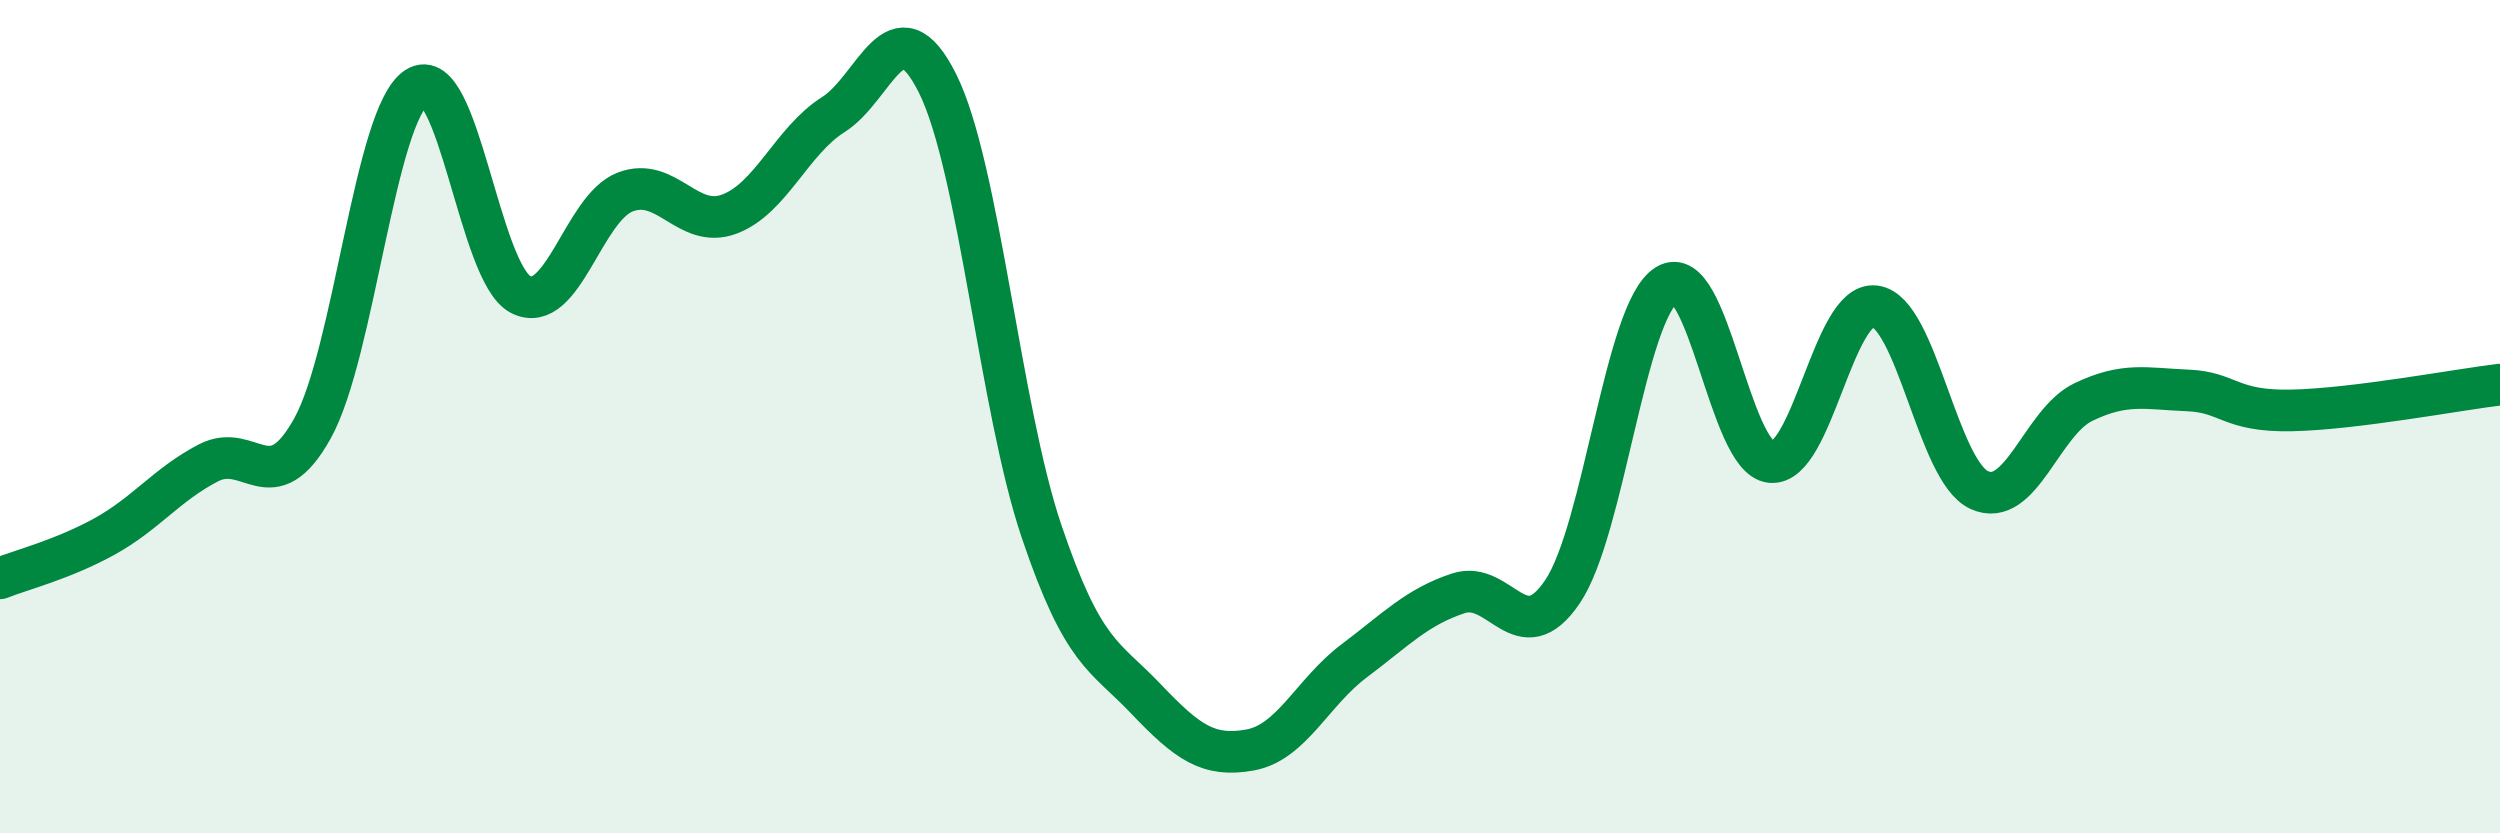
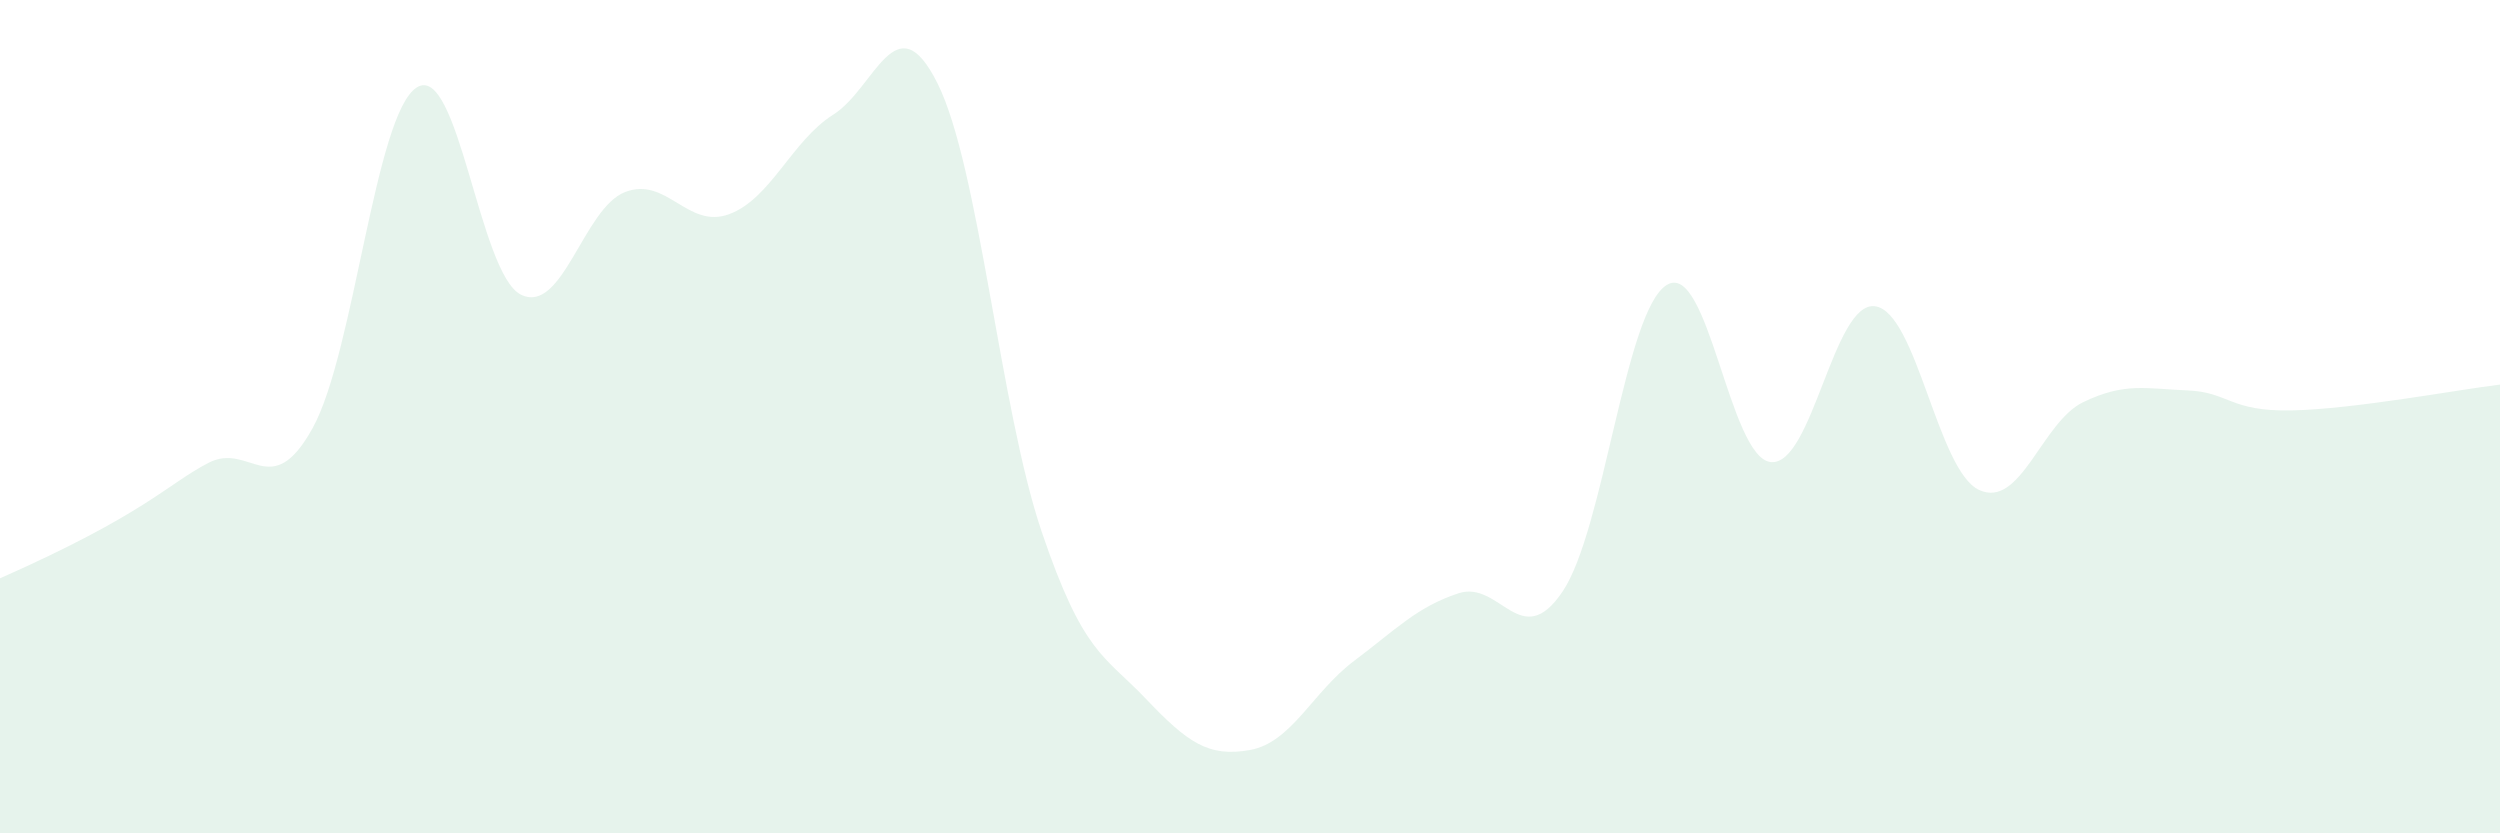
<svg xmlns="http://www.w3.org/2000/svg" width="60" height="20" viewBox="0 0 60 20">
-   <path d="M 0,13.88 C 0.5,13.68 1.5,13.43 2.5,12.88 C 3.5,12.33 4,11.63 5,11.11 C 6,10.59 6.5,12.08 7.5,10.28 C 8.5,8.48 9,2.74 10,2.1 C 11,1.46 11.5,6.57 12.5,7.07 C 13.5,7.57 14,5 15,4.61 C 16,4.22 16.5,5.51 17.5,5.14 C 18.5,4.77 19,3.38 20,2.75 C 21,2.12 21.5,0 22.5,2 C 23.5,4 24,9.81 25,12.76 C 26,15.71 26.5,15.72 27.5,16.77 C 28.5,17.82 29,18.18 30,18 C 31,17.82 31.5,16.61 32.5,15.86 C 33.5,15.11 34,14.57 35,14.24 C 36,13.91 36.5,15.68 37.5,14.2 C 38.5,12.72 39,7.46 40,6.84 C 41,6.22 41.5,10.99 42.5,11.09 C 43.5,11.19 44,7.22 45,7.35 C 46,7.48 46.5,11.3 47.5,11.76 C 48.5,12.22 49,10.13 50,9.65 C 51,9.17 51.5,9.33 52.5,9.37 C 53.5,9.41 53.5,9.88 55,9.85 C 56.5,9.82 59,9.35 60,9.23L60 20L0 20Z" fill="#008740" opacity="0.1" stroke-linecap="round" stroke-linejoin="round" />
-   <path d="M 0,13.88 C 0.5,13.68 1.5,13.43 2.5,12.88 C 3.5,12.33 4,11.63 5,11.11 C 6,10.59 6.5,12.08 7.5,10.28 C 8.5,8.48 9,2.74 10,2.1 C 11,1.46 11.5,6.57 12.5,7.07 C 13.5,7.57 14,5 15,4.61 C 16,4.22 16.5,5.51 17.5,5.14 C 18.5,4.77 19,3.38 20,2.75 C 21,2.12 21.5,0 22.5,2 C 23.5,4 24,9.81 25,12.76 C 26,15.71 26.5,15.72 27.5,16.77 C 28.5,17.82 29,18.18 30,18 C 31,17.82 31.5,16.61 32.5,15.86 C 33.5,15.11 34,14.57 35,14.24 C 36,13.91 36.5,15.68 37.5,14.2 C 38.5,12.72 39,7.46 40,6.84 C 41,6.22 41.5,10.99 42.5,11.09 C 43.5,11.19 44,7.22 45,7.35 C 46,7.48 46.5,11.3 47.5,11.76 C 48.5,12.22 49,10.13 50,9.65 C 51,9.17 51.5,9.33 52.5,9.37 C 53.5,9.41 53.5,9.88 55,9.85 C 56.5,9.82 59,9.35 60,9.23" stroke="#008740" stroke-width="1" fill="none" stroke-linecap="round" stroke-linejoin="round" />
+   <path d="M 0,13.88 C 3.5,12.33 4,11.63 5,11.11 C 6,10.59 6.5,12.08 7.5,10.28 C 8.5,8.48 9,2.74 10,2.1 C 11,1.46 11.5,6.57 12.5,7.07 C 13.5,7.57 14,5 15,4.61 C 16,4.22 16.5,5.51 17.5,5.14 C 18.5,4.77 19,3.38 20,2.75 C 21,2.12 21.5,0 22.5,2 C 23.5,4 24,9.81 25,12.76 C 26,15.71 26.5,15.72 27.5,16.77 C 28.5,17.82 29,18.18 30,18 C 31,17.82 31.5,16.61 32.5,15.86 C 33.5,15.11 34,14.57 35,14.24 C 36,13.91 36.5,15.68 37.5,14.2 C 38.5,12.72 39,7.46 40,6.84 C 41,6.22 41.5,10.99 42.5,11.09 C 43.5,11.19 44,7.22 45,7.35 C 46,7.48 46.5,11.3 47.5,11.76 C 48.5,12.22 49,10.13 50,9.65 C 51,9.17 51.5,9.33 52.5,9.37 C 53.5,9.41 53.5,9.88 55,9.85 C 56.5,9.82 59,9.35 60,9.23L60 20L0 20Z" fill="#008740" opacity="0.1" stroke-linecap="round" stroke-linejoin="round" />
</svg>